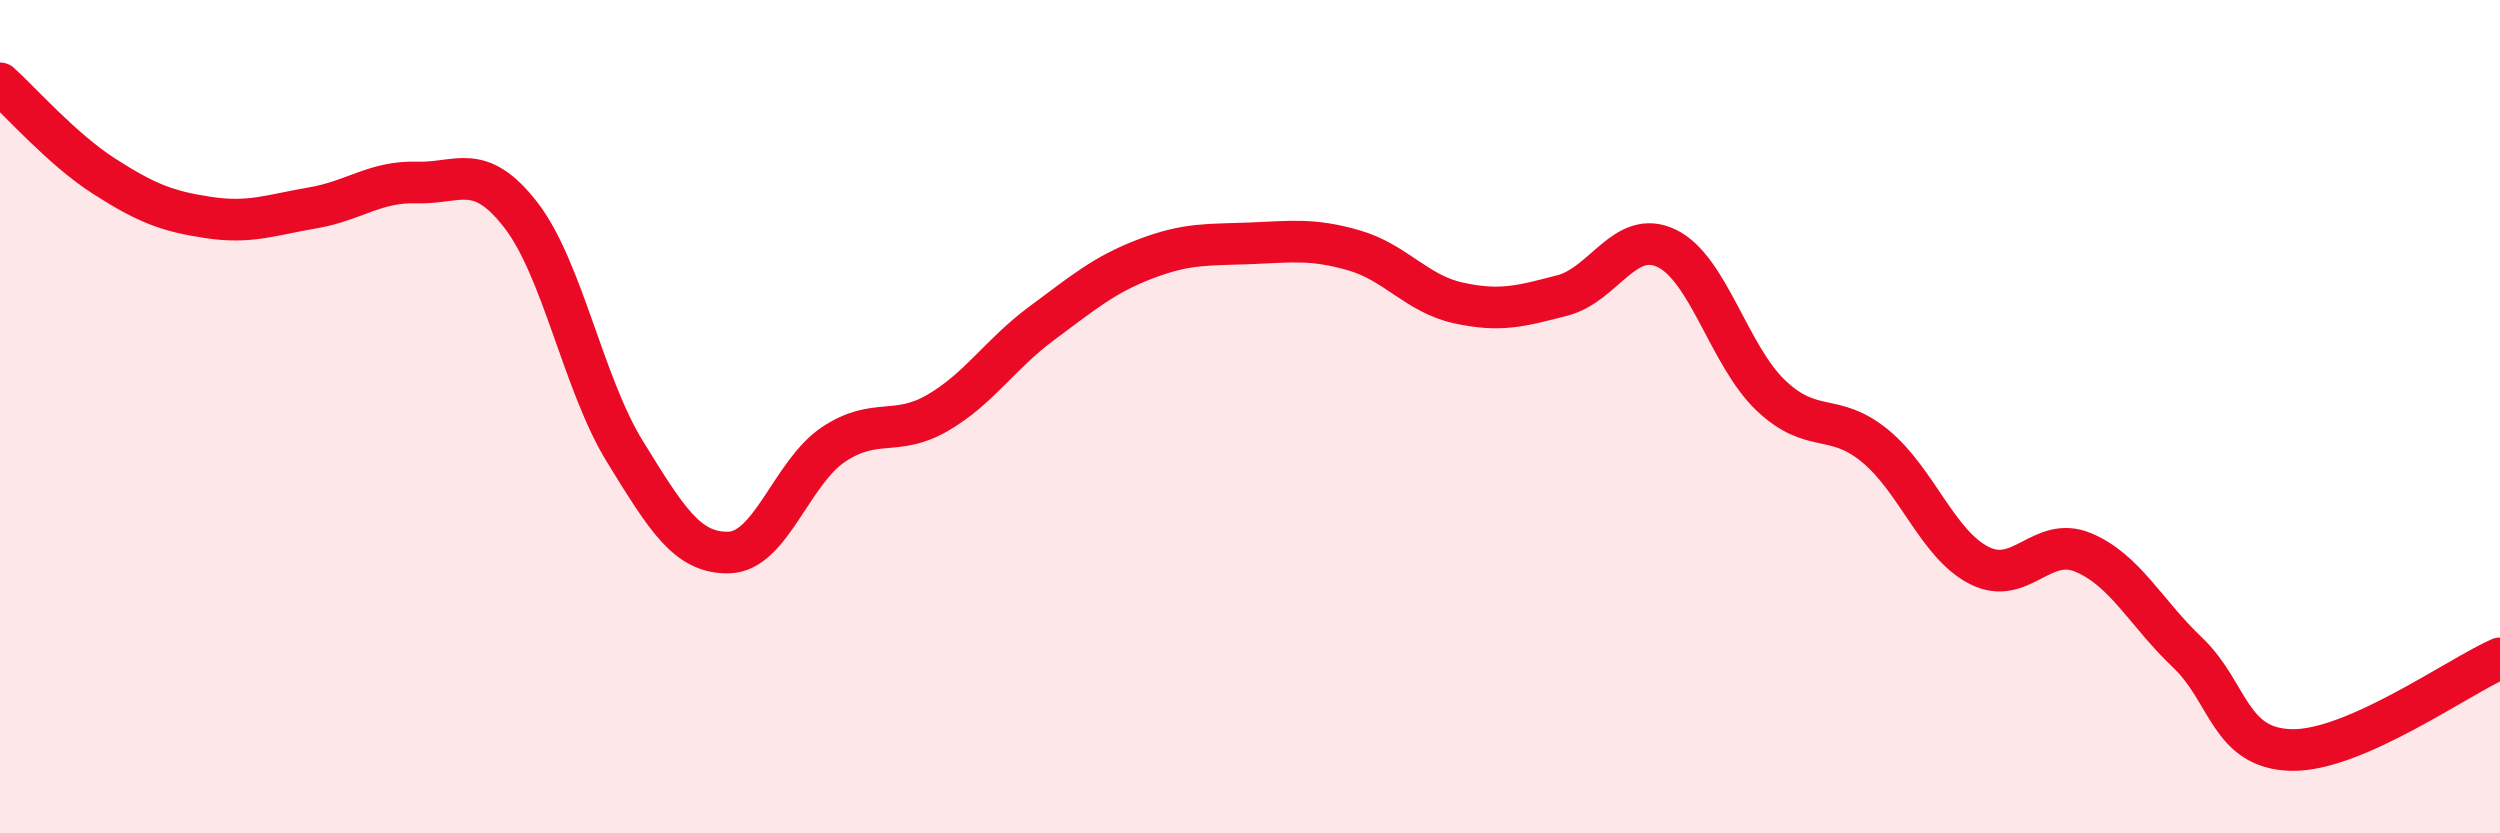
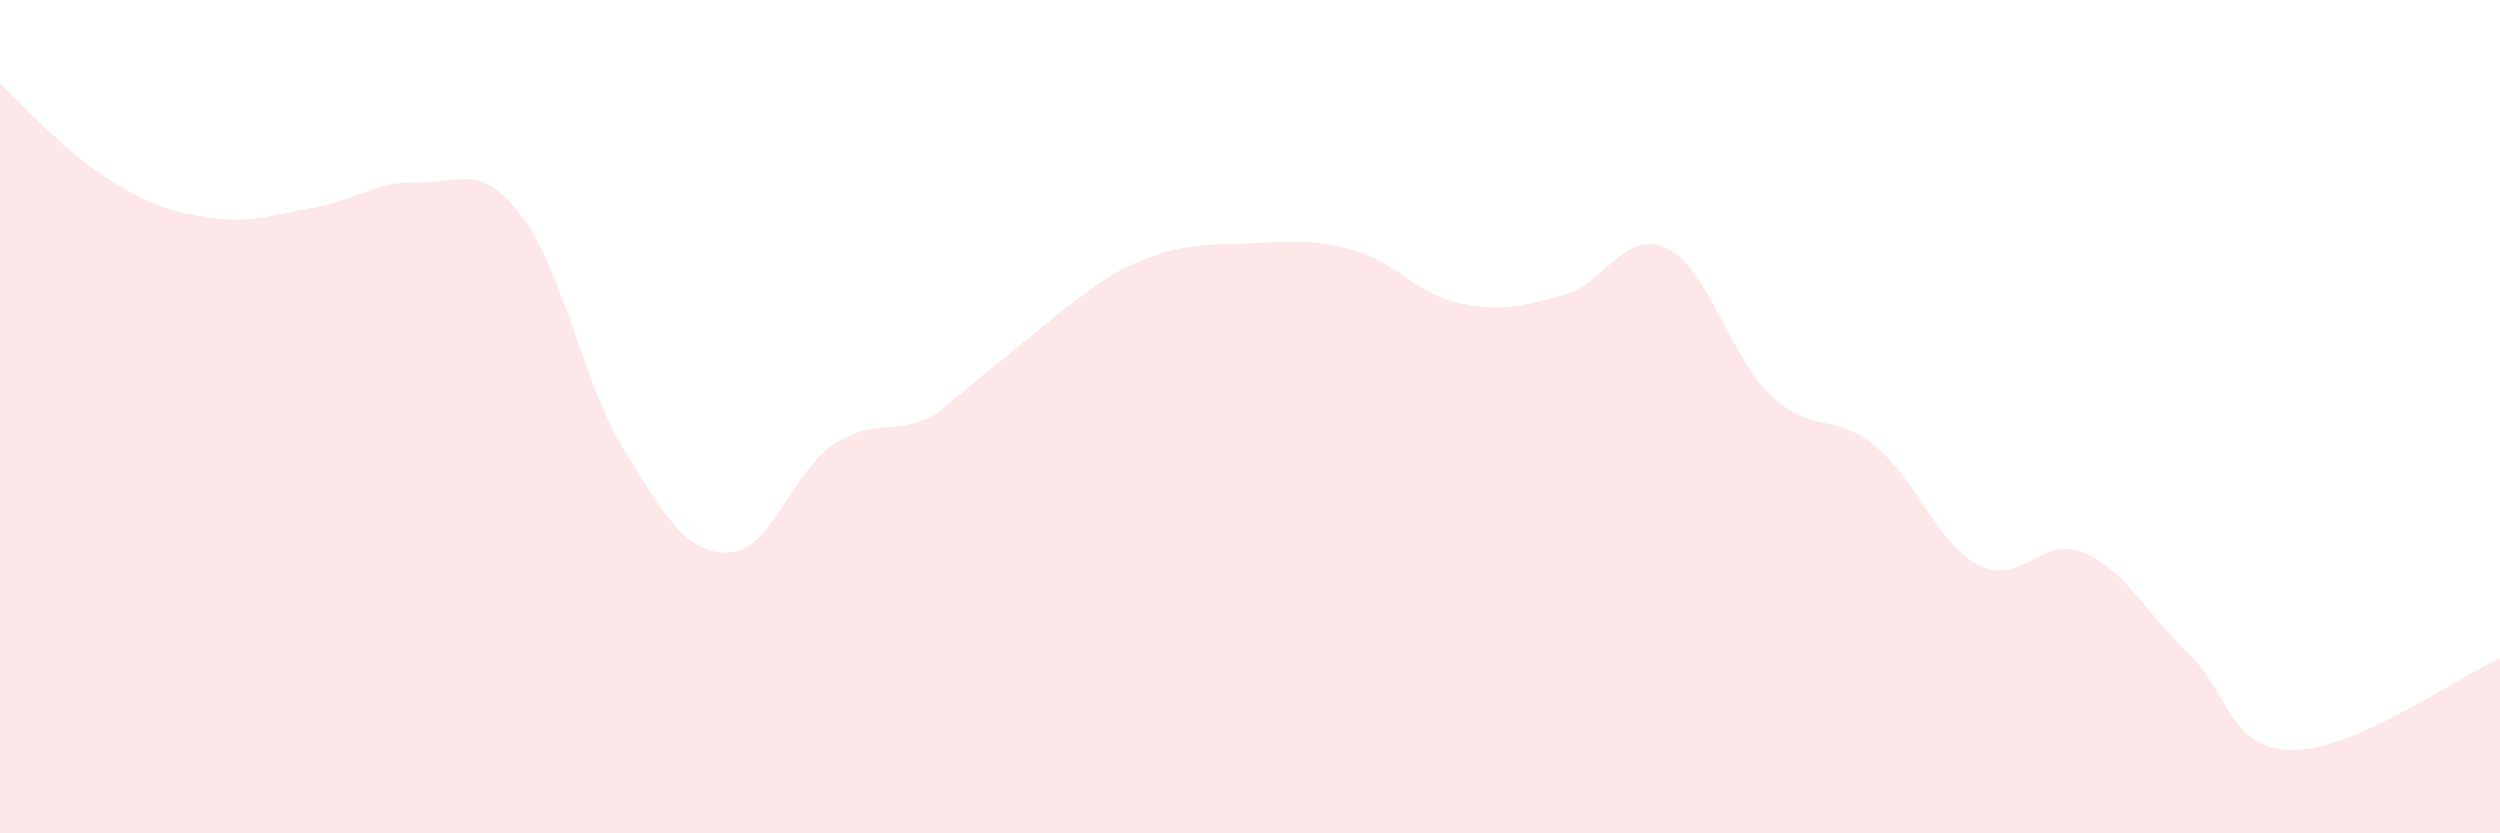
<svg xmlns="http://www.w3.org/2000/svg" width="60" height="20" viewBox="0 0 60 20">
-   <path d="M 0,2 C 0.5,2.45 1.5,3.59 2.5,4.23 C 3.5,4.87 4,5.07 5,5.22 C 6,5.37 6.5,5.16 7.5,4.99 C 8.5,4.82 9,4.35 10,4.38 C 11,4.41 11.5,3.87 12.5,5.16 C 13.5,6.45 14,9.22 15,10.84 C 16,12.46 16.5,13.29 17.5,13.26 C 18.5,13.23 19,11.34 20,10.67 C 21,10 21.5,10.49 22.5,9.91 C 23.5,9.33 24,8.5 25,7.76 C 26,7.02 26.5,6.59 27.5,6.21 C 28.5,5.83 29,5.88 30,5.84 C 31,5.8 31.5,5.72 32.5,6.01 C 33.5,6.3 34,7.05 35,7.27 C 36,7.49 36.5,7.35 37.5,7.09 C 38.5,6.83 39,5.48 40,5.96 C 41,6.44 41.5,8.54 42.5,9.49 C 43.5,10.44 44,9.88 45,10.7 C 46,11.52 46.5,13.06 47.5,13.57 C 48.5,14.08 49,12.84 50,13.26 C 51,13.68 51.5,14.71 52.5,15.66 C 53.5,16.61 53.5,17.97 55,18 C 56.5,18.03 59,16.24 60,15.8L60 20L0 20Z" fill="#EB0A25" opacity="0.1" stroke-linecap="round" stroke-linejoin="round" />
-   <path d="M 0,2 C 0.5,2.45 1.5,3.59 2.5,4.23 C 3.5,4.87 4,5.07 5,5.22 C 6,5.37 6.5,5.16 7.5,4.99 C 8.5,4.82 9,4.35 10,4.38 C 11,4.41 11.5,3.87 12.5,5.16 C 13.5,6.45 14,9.22 15,10.84 C 16,12.46 16.5,13.29 17.5,13.26 C 18.5,13.23 19,11.34 20,10.67 C 21,10 21.5,10.49 22.5,9.91 C 23.5,9.33 24,8.5 25,7.76 C 26,7.02 26.5,6.59 27.5,6.21 C 28.5,5.83 29,5.88 30,5.84 C 31,5.8 31.5,5.72 32.5,6.01 C 33.5,6.3 34,7.05 35,7.27 C 36,7.49 36.5,7.35 37.5,7.09 C 38.5,6.83 39,5.48 40,5.96 C 41,6.44 41.5,8.54 42.5,9.49 C 43.5,10.44 44,9.88 45,10.7 C 46,11.52 46.5,13.06 47.5,13.57 C 48.5,14.08 49,12.84 50,13.26 C 51,13.68 51.5,14.71 52.5,15.66 C 53.5,16.61 53.5,17.97 55,18 C 56.5,18.03 59,16.24 60,15.8" stroke="#EB0A25" stroke-width="1" fill="none" stroke-linecap="round" stroke-linejoin="round" />
+   <path d="M 0,2 C 0.5,2.45 1.5,3.59 2.5,4.23 C 3.5,4.87 4,5.07 5,5.22 C 6,5.37 6.5,5.16 7.5,4.99 C 8.5,4.82 9,4.35 10,4.38 C 11,4.41 11.5,3.87 12.5,5.16 C 13.5,6.45 14,9.22 15,10.84 C 16,12.46 16.5,13.29 17.5,13.26 C 18.5,13.23 19,11.34 20,10.67 C 21,10 21.5,10.49 22.5,9.91 C 26,7.02 26.5,6.59 27.5,6.21 C 28.5,5.83 29,5.88 30,5.84 C 31,5.8 31.5,5.72 32.5,6.01 C 33.5,6.3 34,7.05 35,7.27 C 36,7.49 36.5,7.35 37.5,7.09 C 38.5,6.83 39,5.48 40,5.96 C 41,6.44 41.5,8.54 42.5,9.49 C 43.5,10.44 44,9.88 45,10.7 C 46,11.52 46.5,13.06 47.5,13.57 C 48.5,14.08 49,12.84 50,13.26 C 51,13.68 51.5,14.71 52.5,15.66 C 53.5,16.61 53.5,17.97 55,18 C 56.5,18.03 59,16.24 60,15.8L60 20L0 20Z" fill="#EB0A25" opacity="0.1" stroke-linecap="round" stroke-linejoin="round" />
</svg>